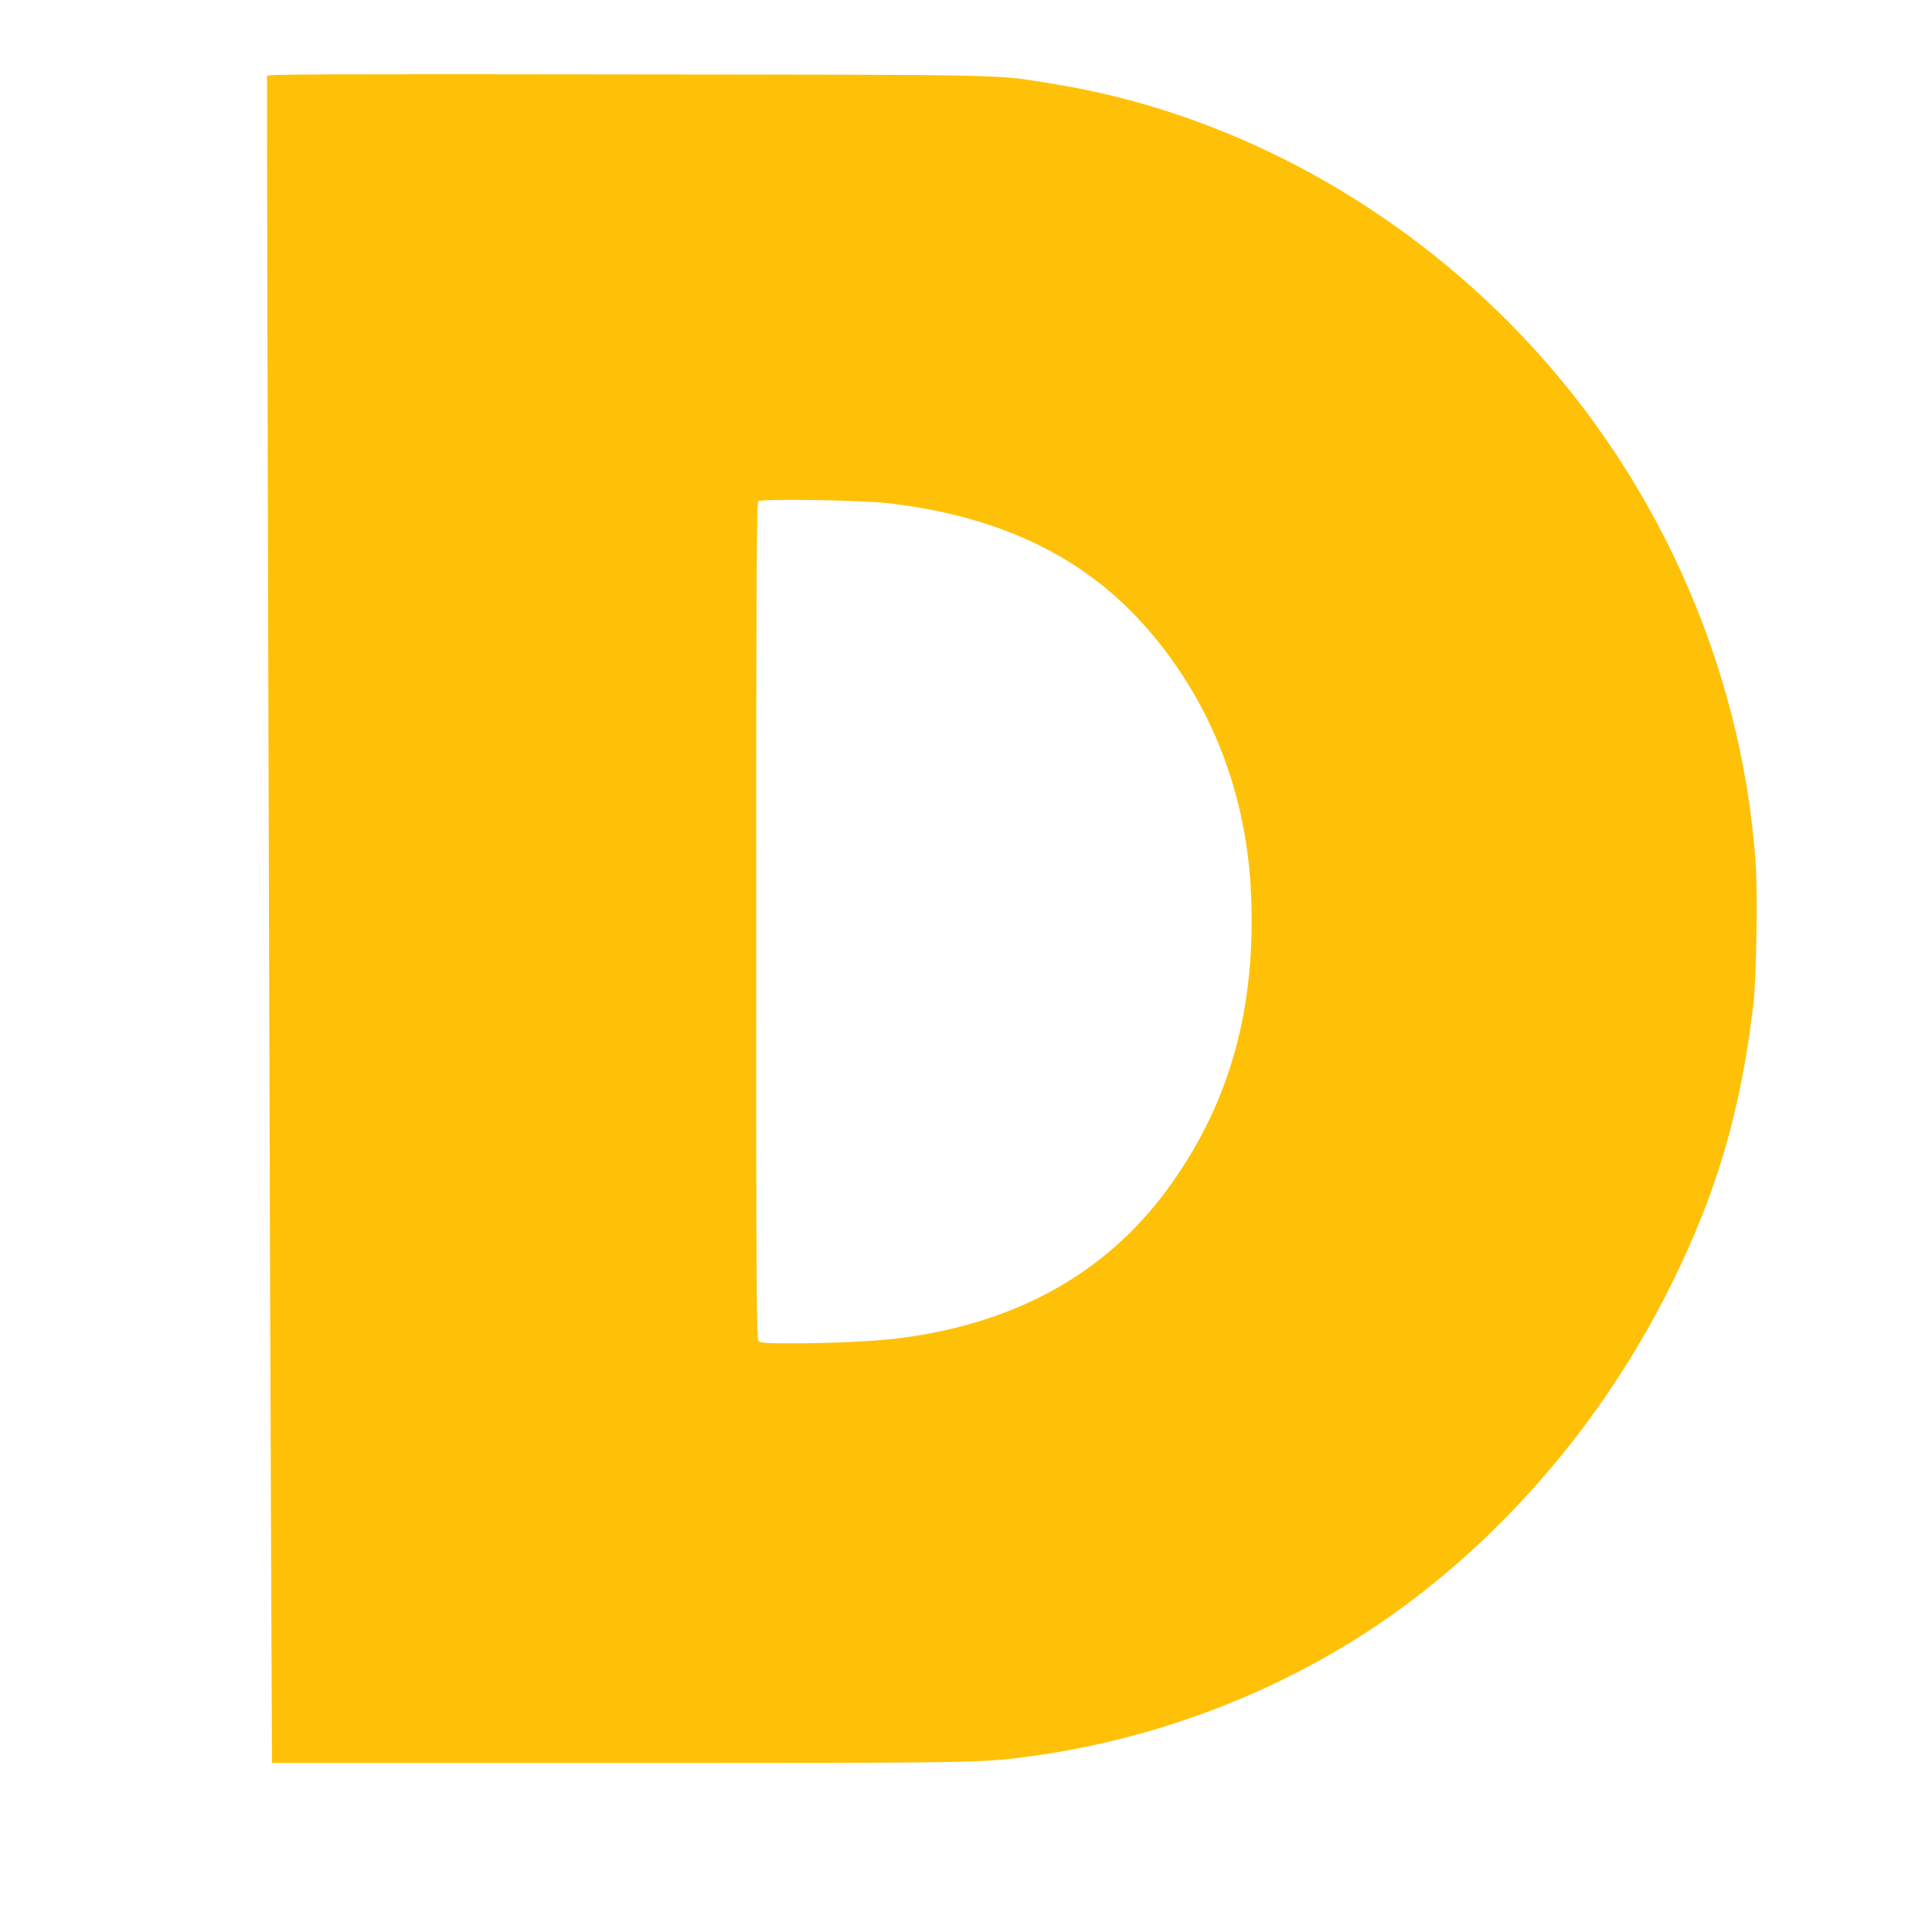
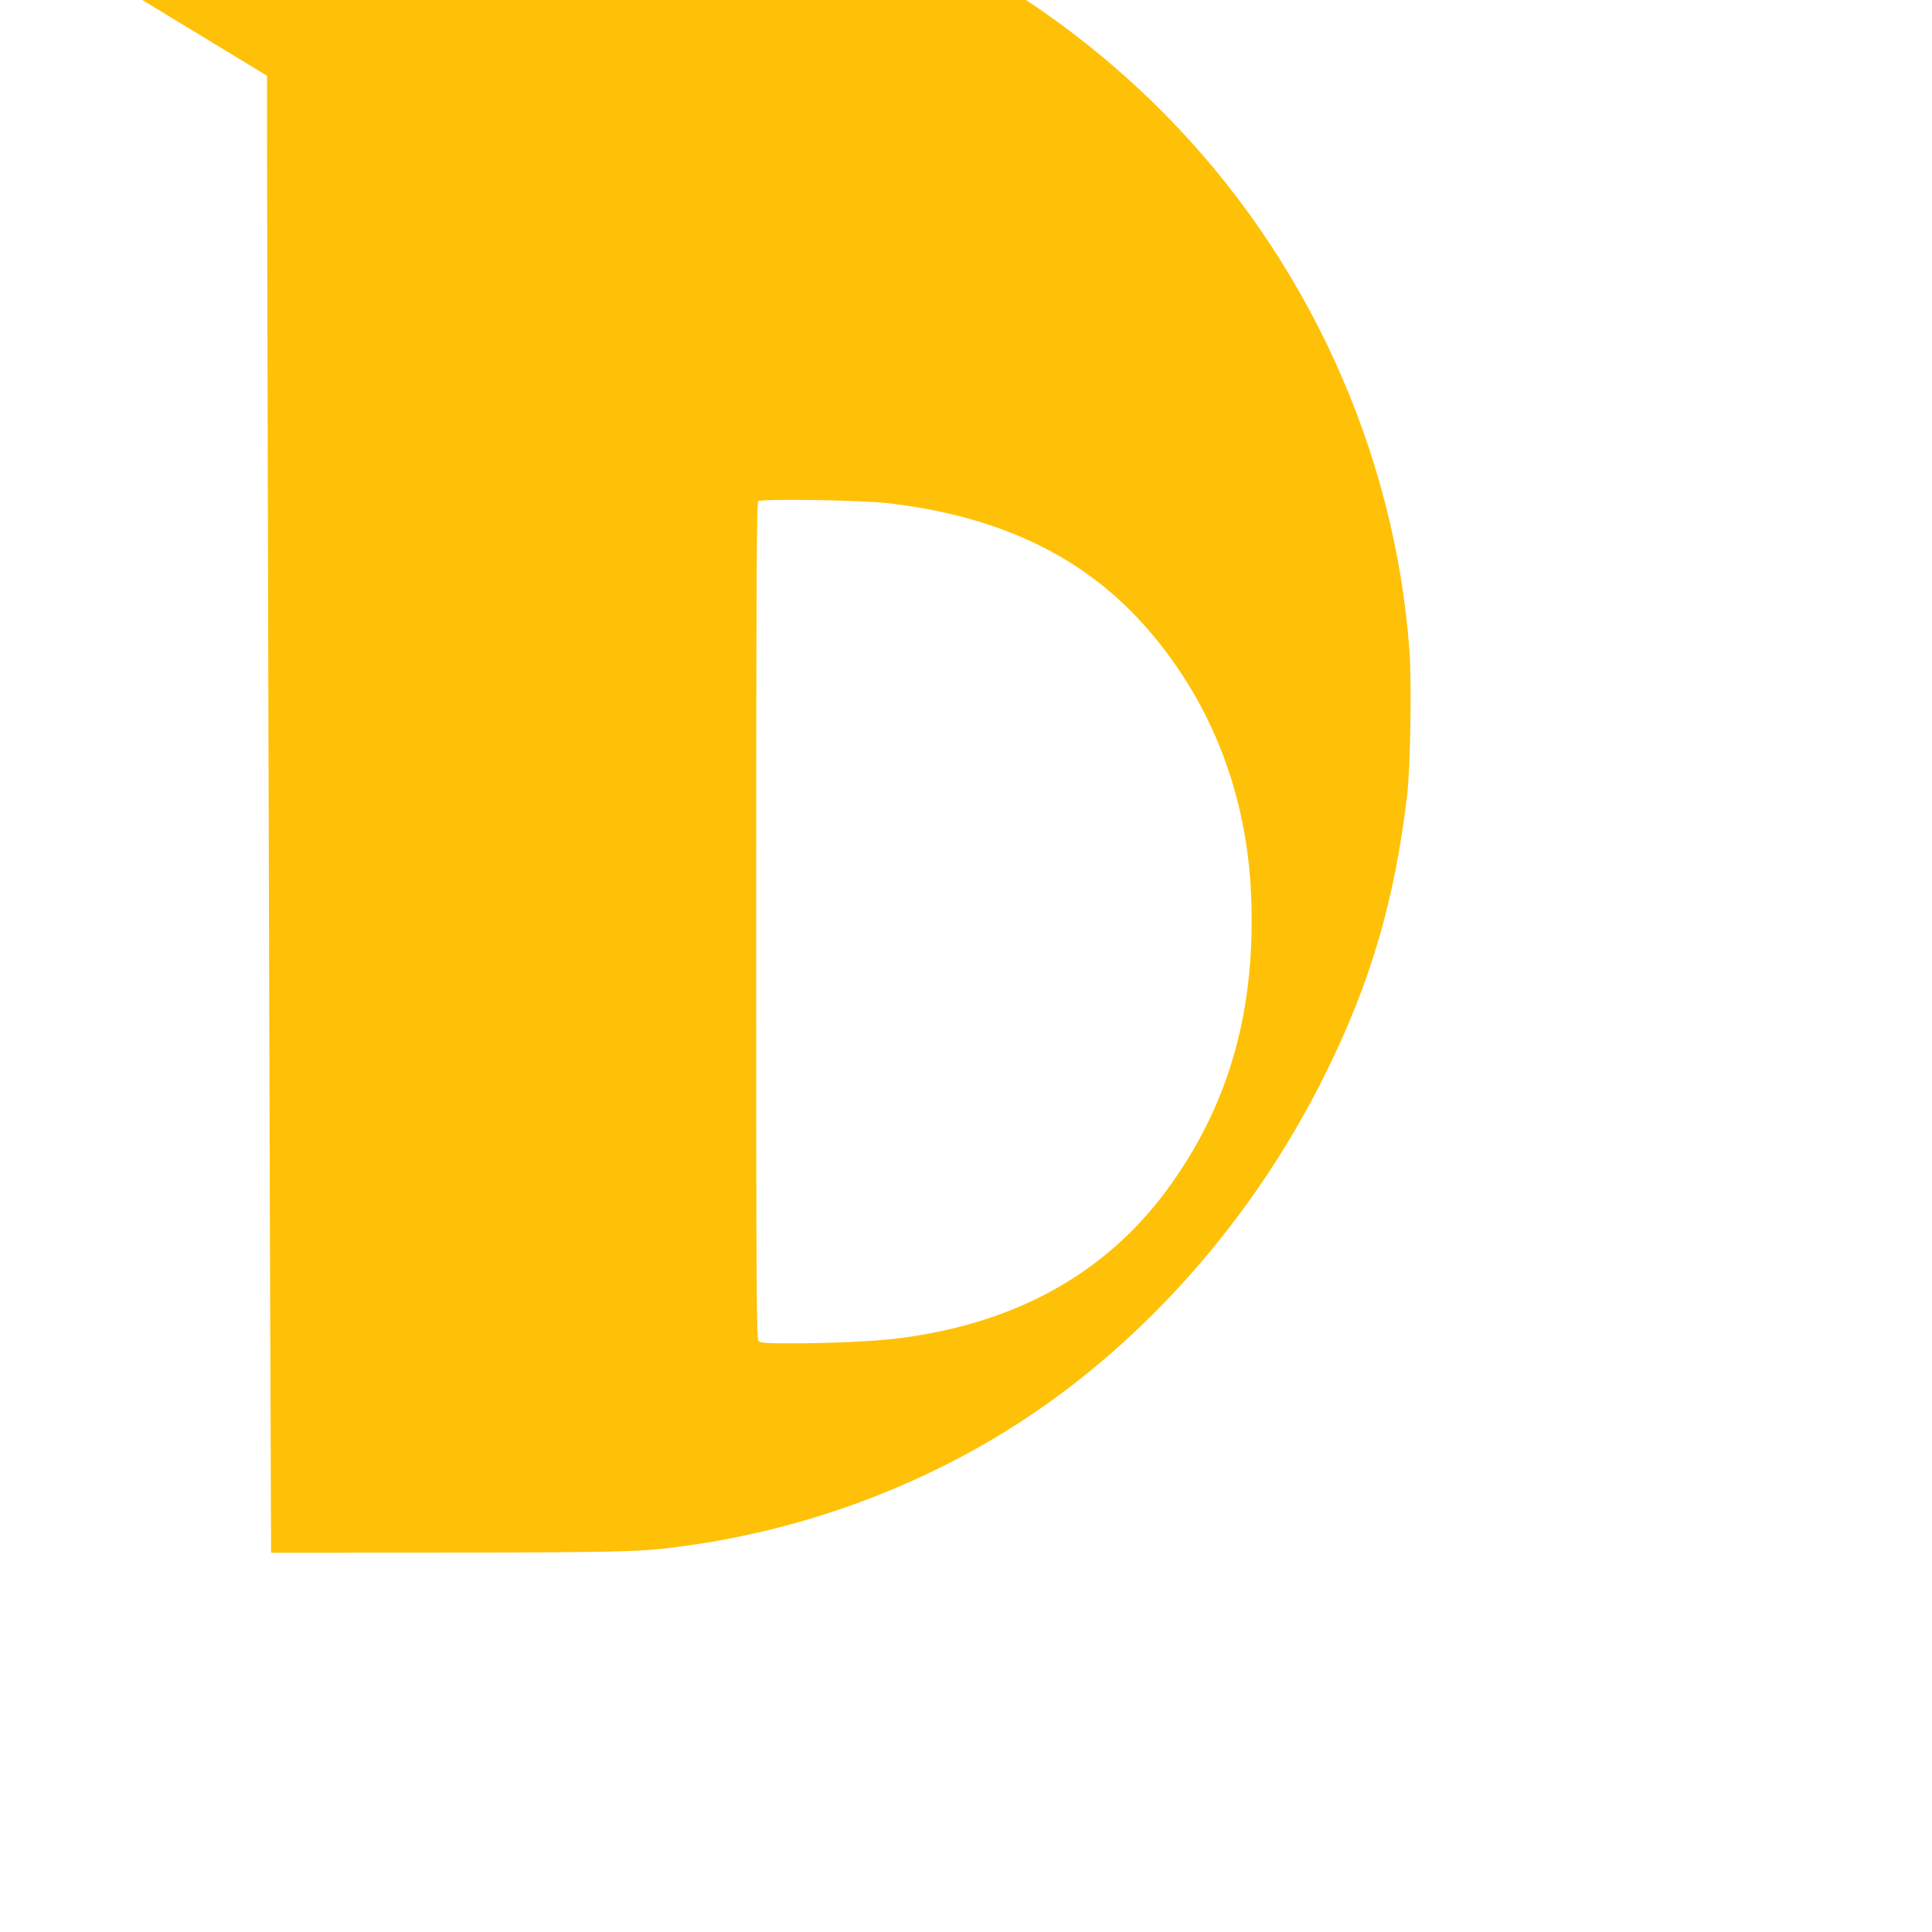
<svg xmlns="http://www.w3.org/2000/svg" version="1.0" width="1280pt" height="1280pt" viewBox="0 0 1280 1280" preserveAspectRatio="xMidYMid meet">
  <g transform="translate(0,1280) scale(0.1,-0.1)" fill="#ffc107" stroke="none">
-     <path d="M1769 12298 c-3 -45 19 -8145 27 -9785 l6 -1393 2287 0 c2403 0 2410 0 2736 44 687 93 1360 319 1965 662 949 537 1768 1422 2285 2469 300 606 457 1143 541 1845 21 177 30 751 15 956 -97 1328 -684 2612 -1631 3565 -836 842 -1908 1404 -3020 1583 -392 64 -214 60 -2827 63 -1931 3 -2383 1 -2384 -9z m4116 -2832 c754 -88 1315 -363 1730 -847 416 -486 645 -1082 674 -1749 32 -770 -149 -1401 -562 -1959 -407 -550 -1000 -878 -1762 -976 -157 -21 -437 -34 -707 -35 -184 0 -219 2 -232 16 -14 14 -16 280 -16 2783 0 2200 3 2770 13 2780 17 18 679 8 862 -13z" />
+     <path d="M1769 12298 c-3 -45 19 -8145 27 -9785 c2403 0 2410 0 2736 44 687 93 1360 319 1965 662 949 537 1768 1422 2285 2469 300 606 457 1143 541 1845 21 177 30 751 15 956 -97 1328 -684 2612 -1631 3565 -836 842 -1908 1404 -3020 1583 -392 64 -214 60 -2827 63 -1931 3 -2383 1 -2384 -9z m4116 -2832 c754 -88 1315 -363 1730 -847 416 -486 645 -1082 674 -1749 32 -770 -149 -1401 -562 -1959 -407 -550 -1000 -878 -1762 -976 -157 -21 -437 -34 -707 -35 -184 0 -219 2 -232 16 -14 14 -16 280 -16 2783 0 2200 3 2770 13 2780 17 18 679 8 862 -13z" />
  </g>
</svg>